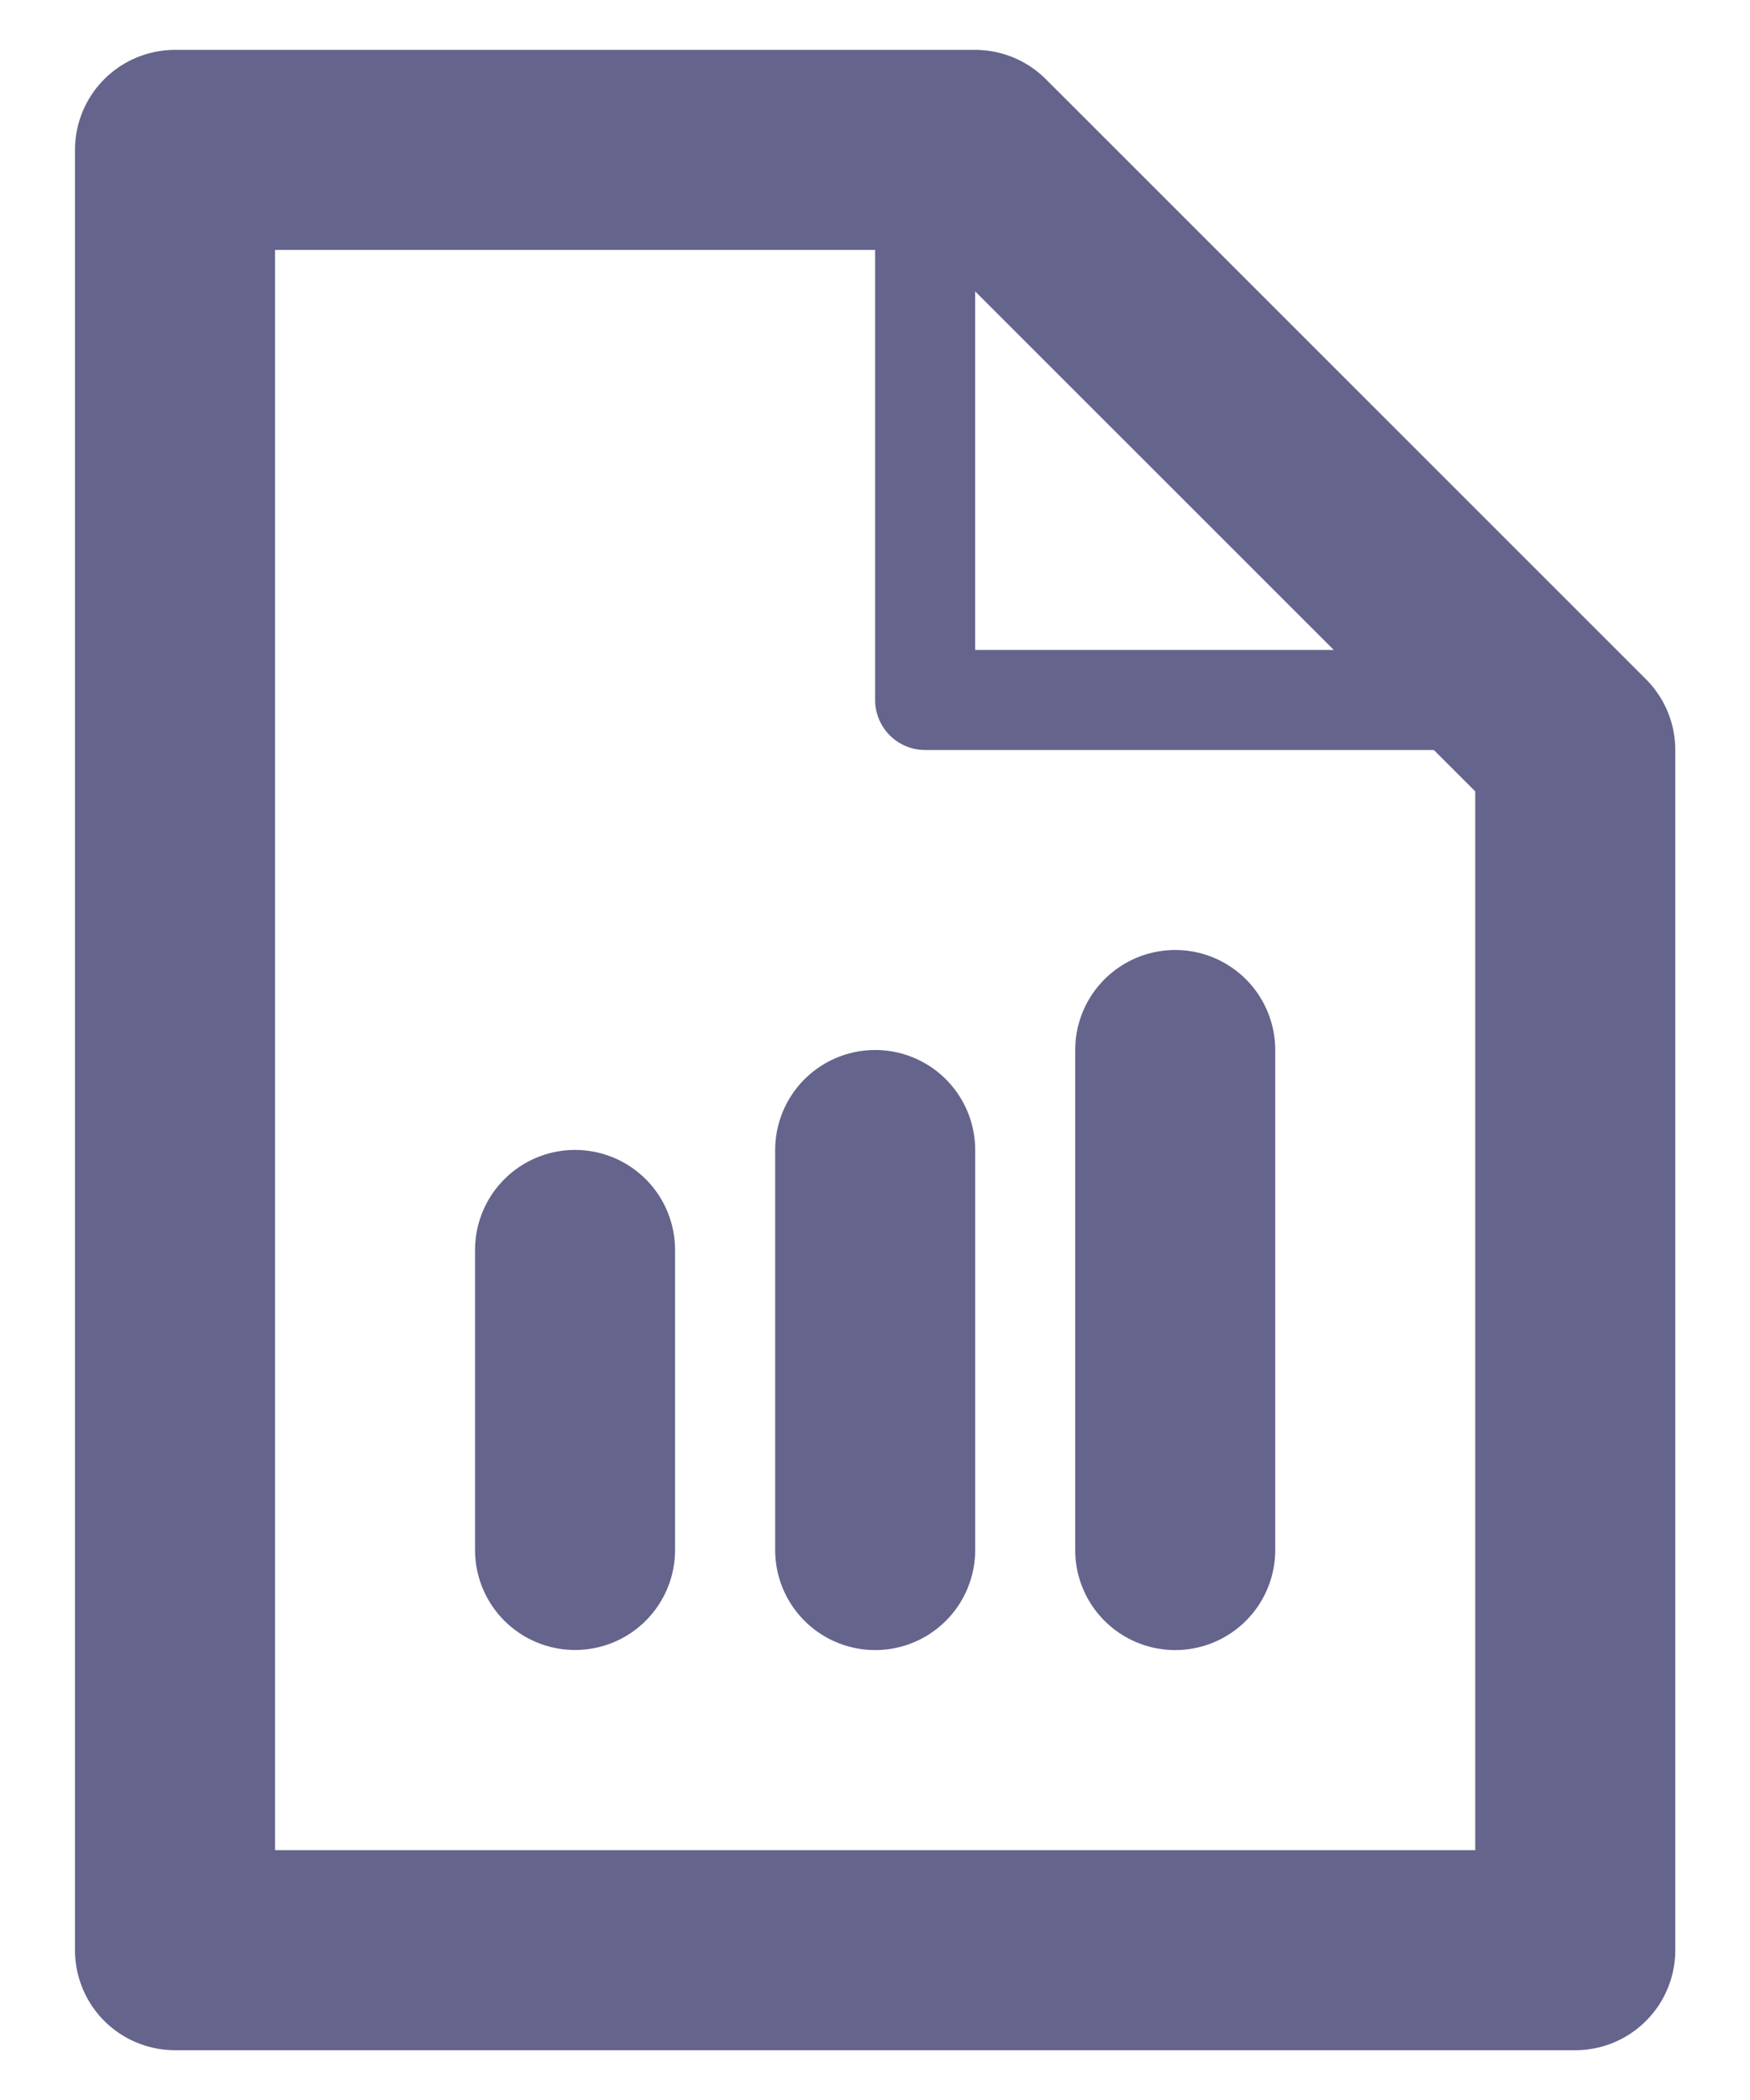
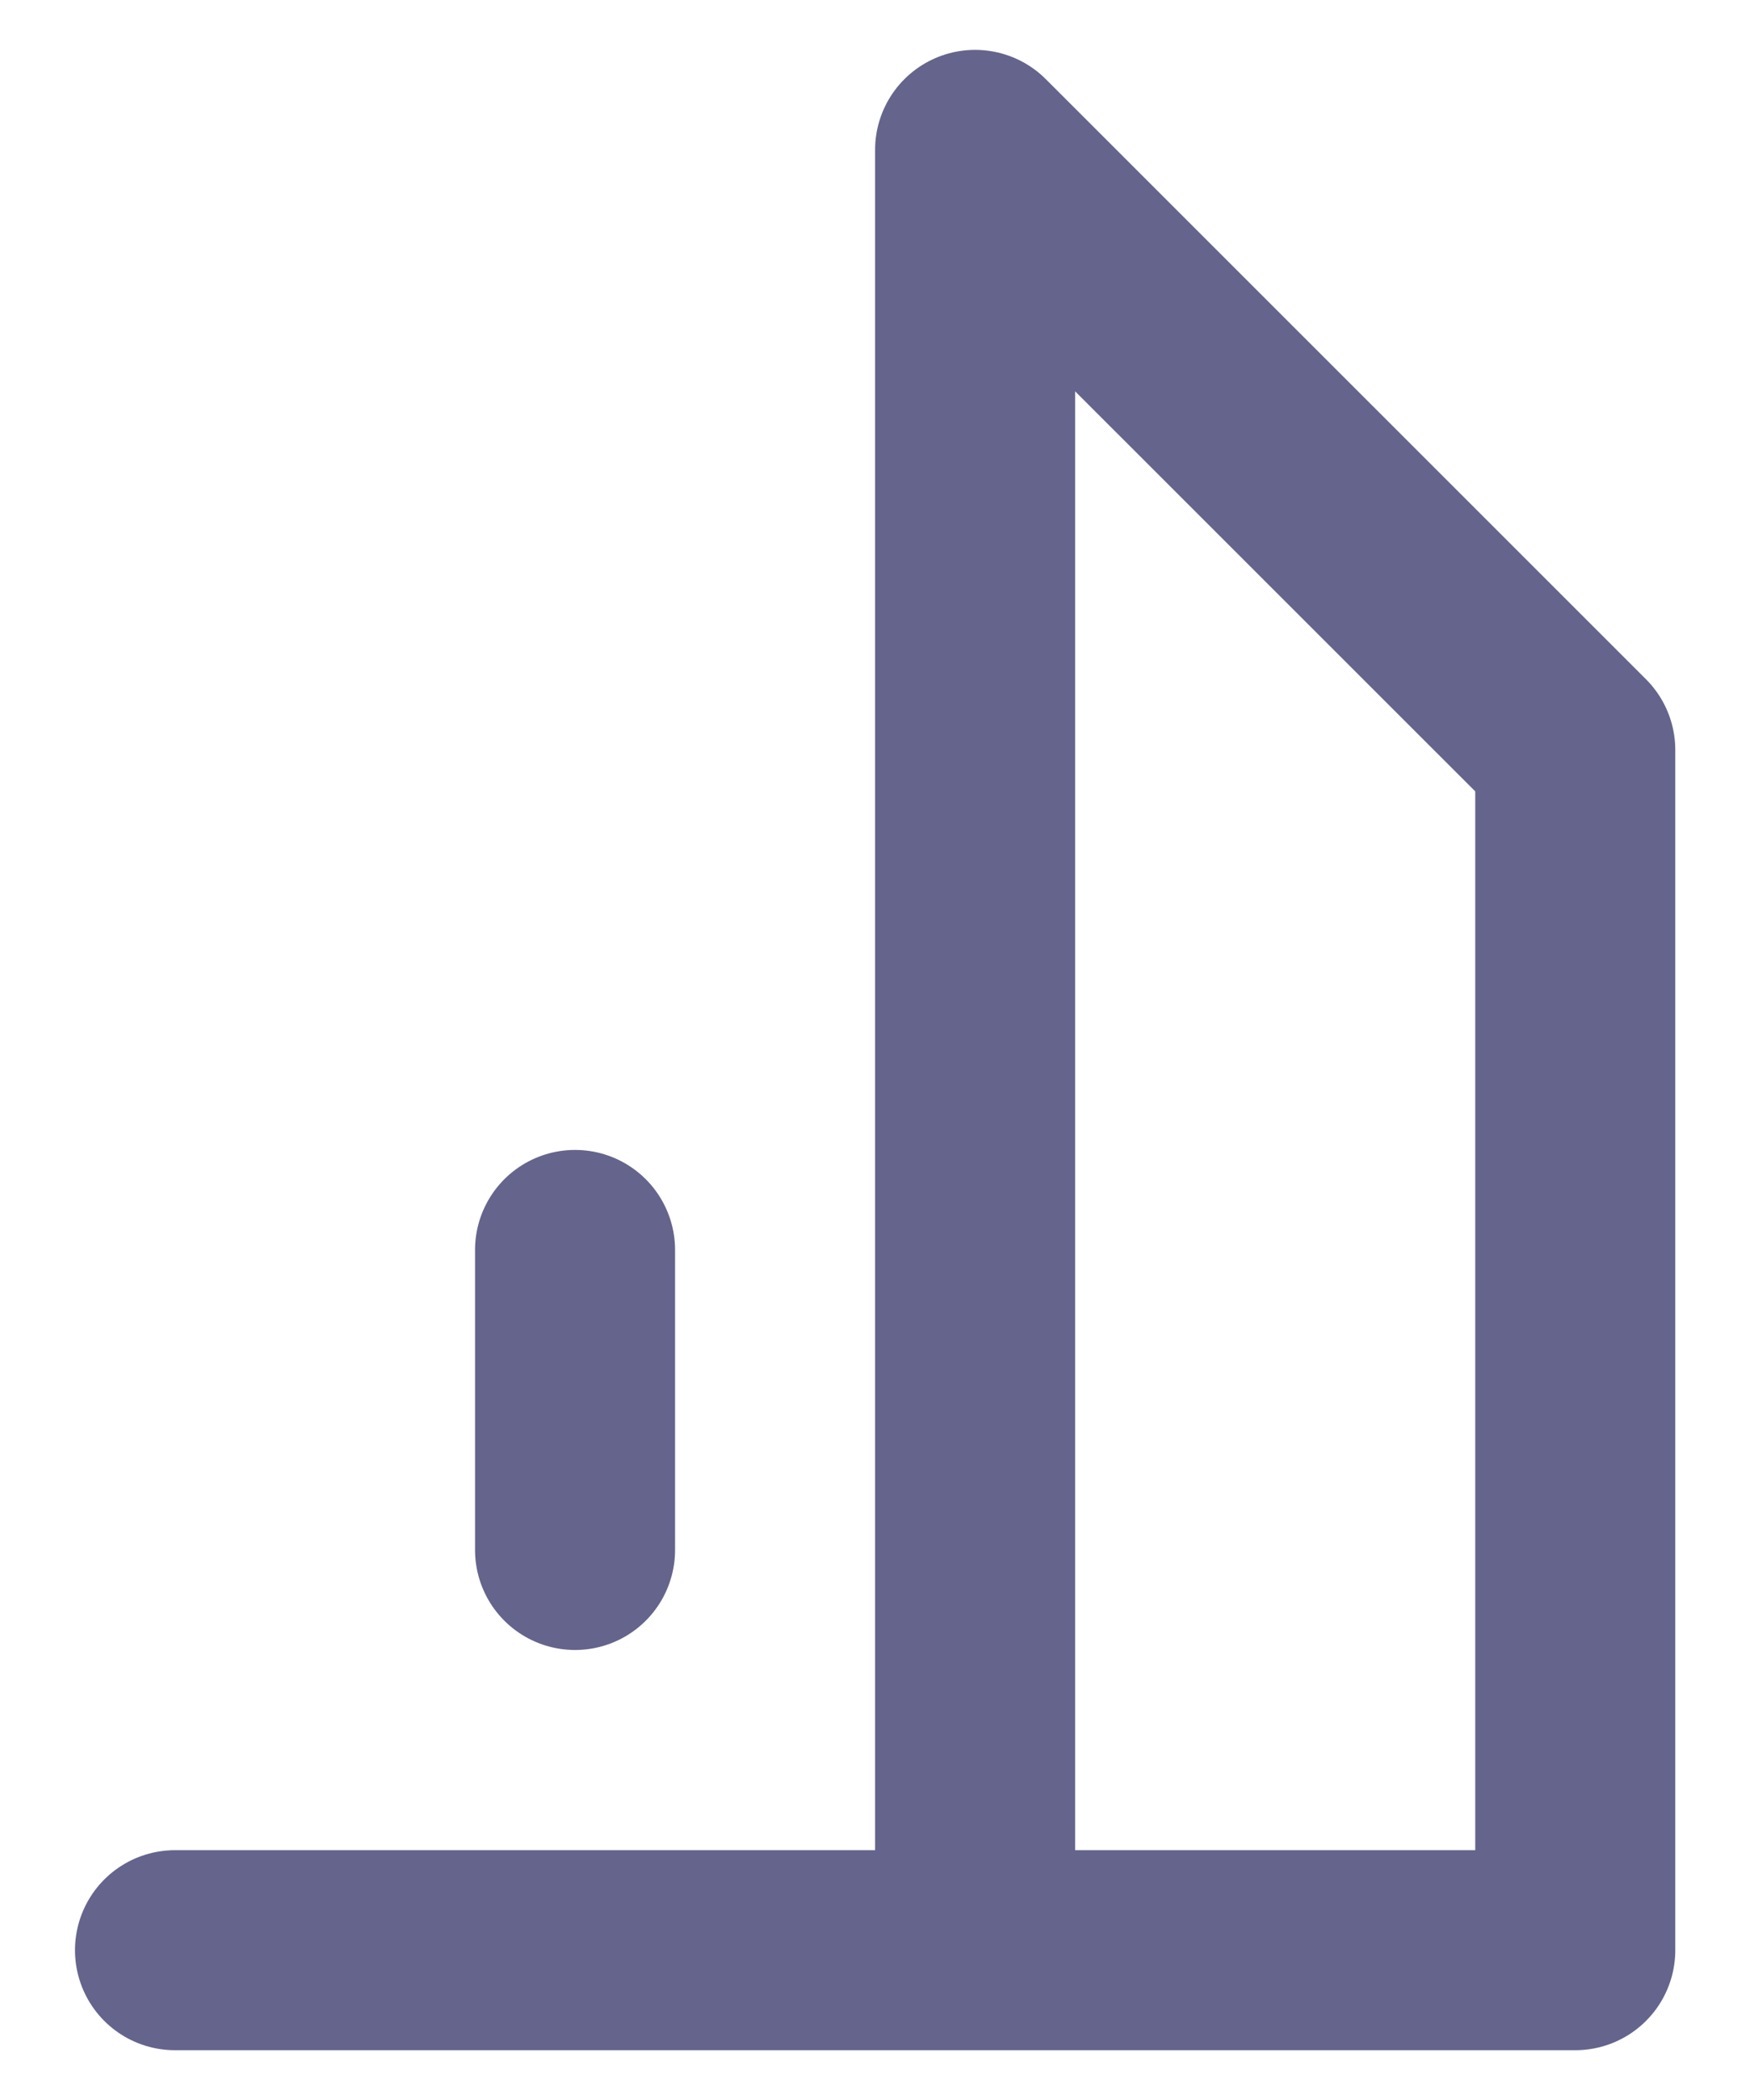
<svg xmlns="http://www.w3.org/2000/svg" width="20" height="24" viewBox="0 0 20 24" fill="none">
-   <path d="M11.144 1.713L18.003 8.571V22.288H2V1.713H11.144Z" stroke="#64648C" stroke-width="2.286" stroke-linecap="round" stroke-linejoin="round" />
-   <path d="M10.573 1.713V8H18.003" stroke="#64648C" stroke-width="1.143" stroke-linecap="round" stroke-linejoin="round" />
+   <path d="M11.144 1.713L18.003 8.571V22.288H2H11.144Z" stroke="#64648C" stroke-width="2.286" stroke-linecap="round" stroke-linejoin="round" />
  <path d="M6.572 17.714V14.285" stroke="#64648C" stroke-width="2.286" stroke-linecap="round" stroke-linejoin="round" />
-   <path d="M10.002 17.715V13.143" stroke="#64648C" stroke-width="2.286" stroke-linecap="round" stroke-linejoin="round" />
-   <path d="M13.431 17.715V12" stroke="#64648C" stroke-width="2.286" stroke-linecap="round" stroke-linejoin="round" />
</svg>